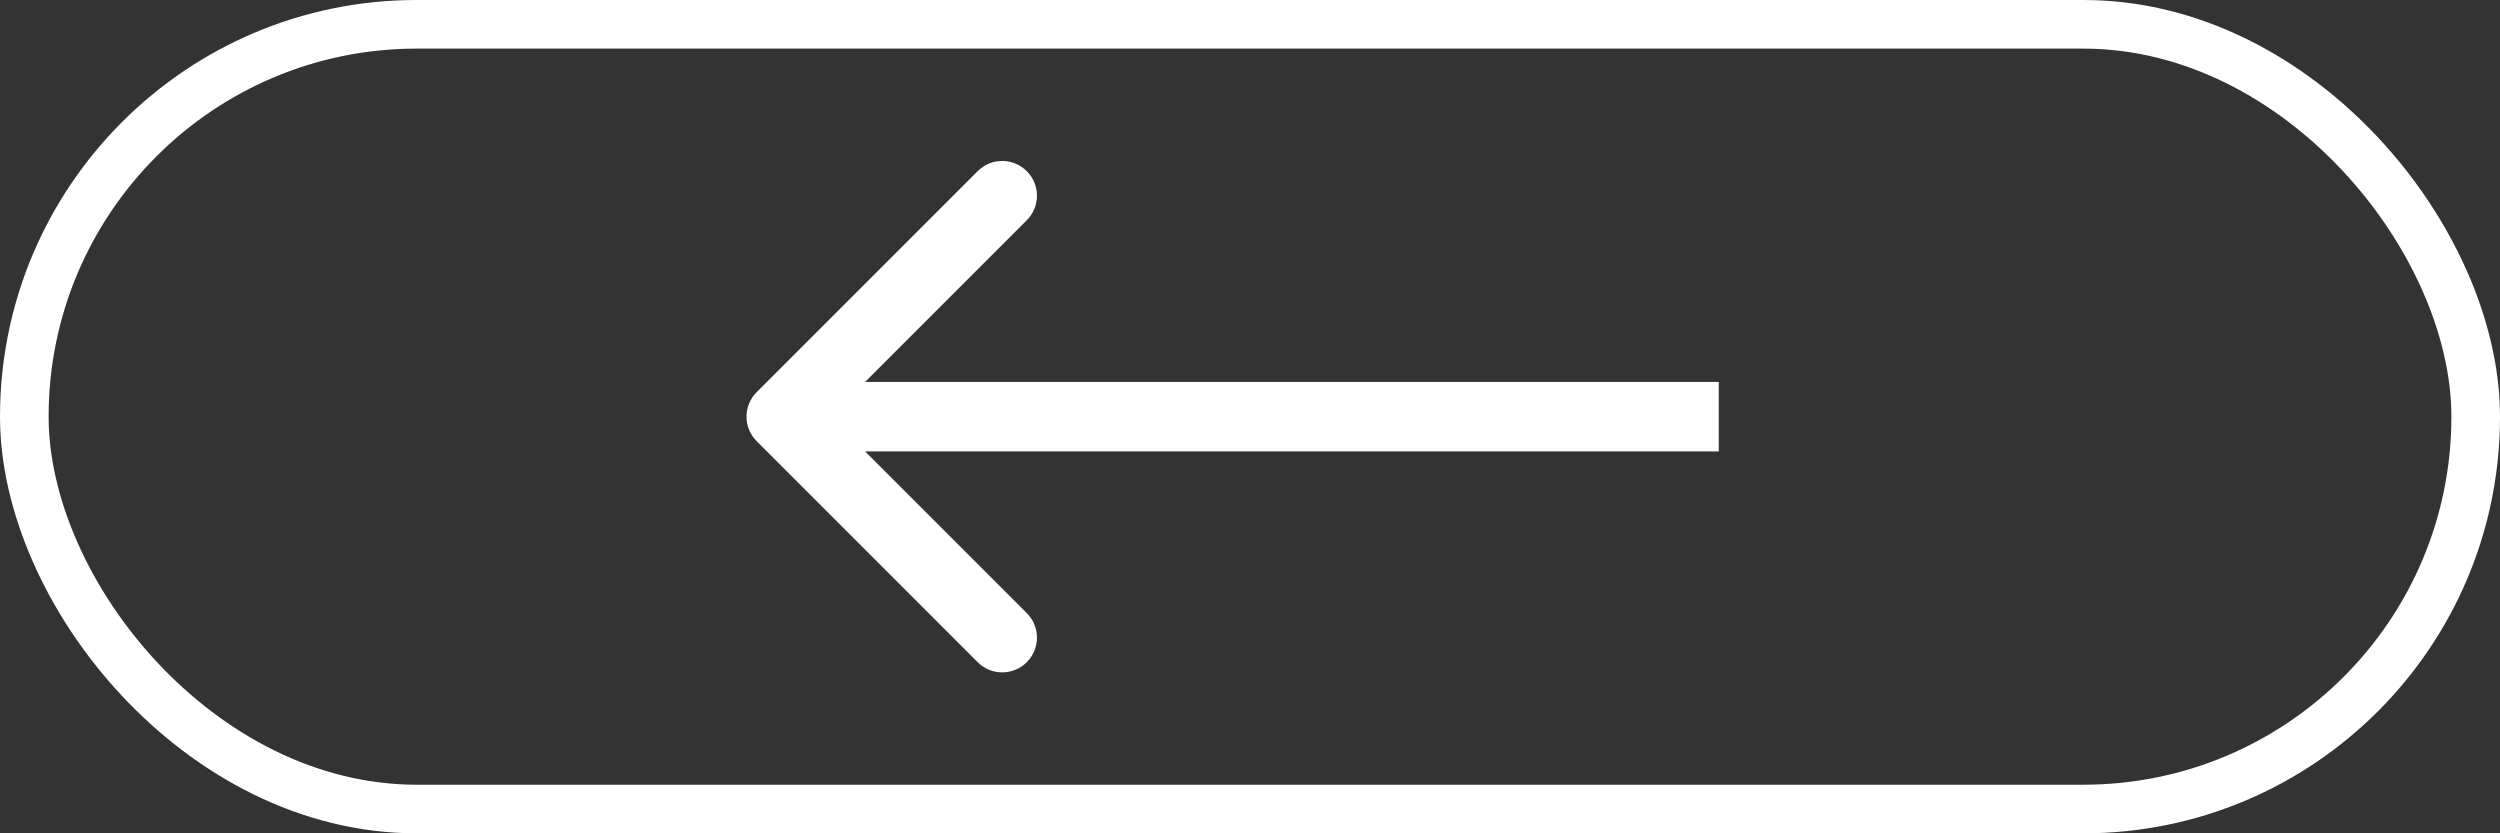
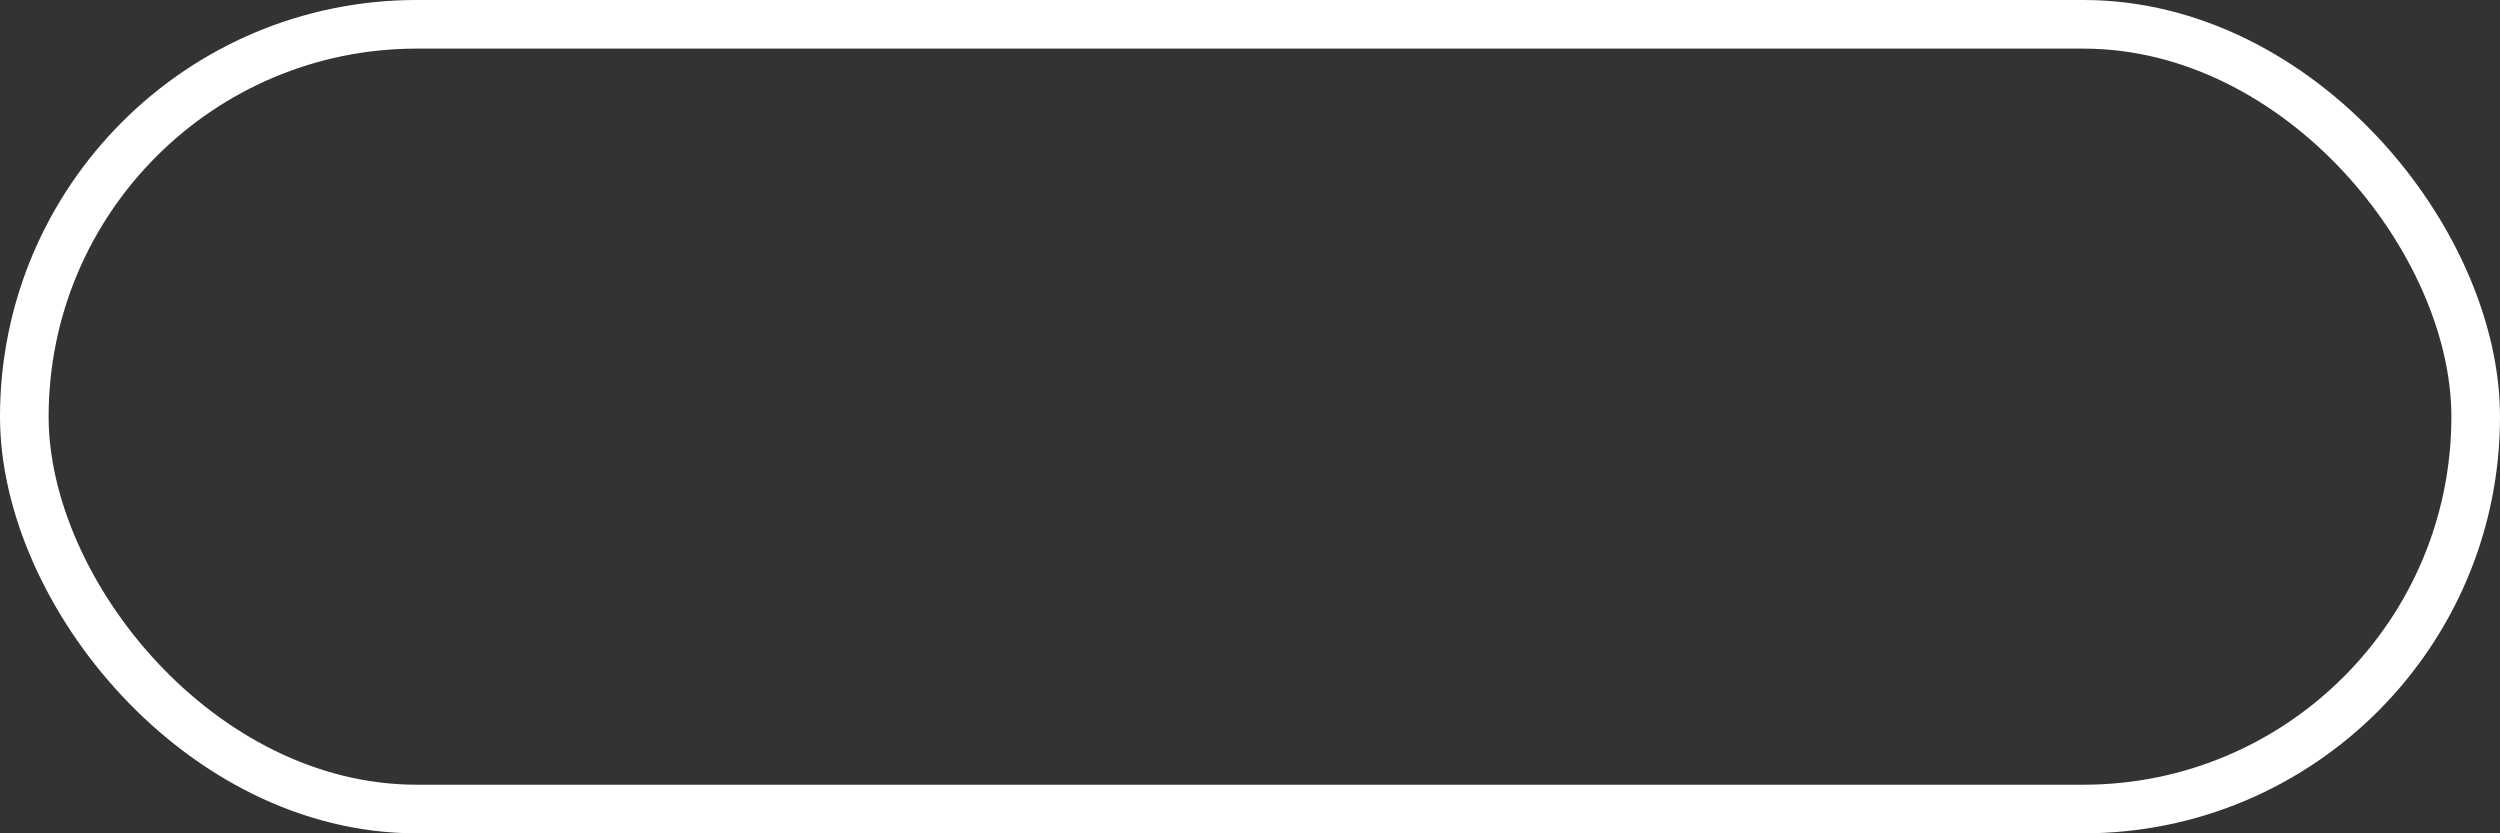
<svg xmlns="http://www.w3.org/2000/svg" width="72" height="24" viewBox="0 0 72 24" fill="none">
  <rect x="0" y="0" width="72" height="24" fill="#333333" stroke="none" />
  <rect x="0.7" y="0.7" width="70.6" height="22.6" rx="11.3" stroke="white" stroke-width="1.4" />
-   <path d="M21.793 11.293C21.402 11.683 21.402 12.317 21.793 12.707L28.157 19.071C28.547 19.462 29.18 19.462 29.571 19.071C29.962 18.68 29.962 18.047 29.571 17.657L23.914 12L29.571 6.343C29.962 5.953 29.962 5.319 29.571 4.929C29.18 4.538 28.547 4.538 28.157 4.929L21.793 11.293ZM49.5 11L22.5 11L22.5 13L49.5 13L49.5 11Z" fill="white" />
</svg>